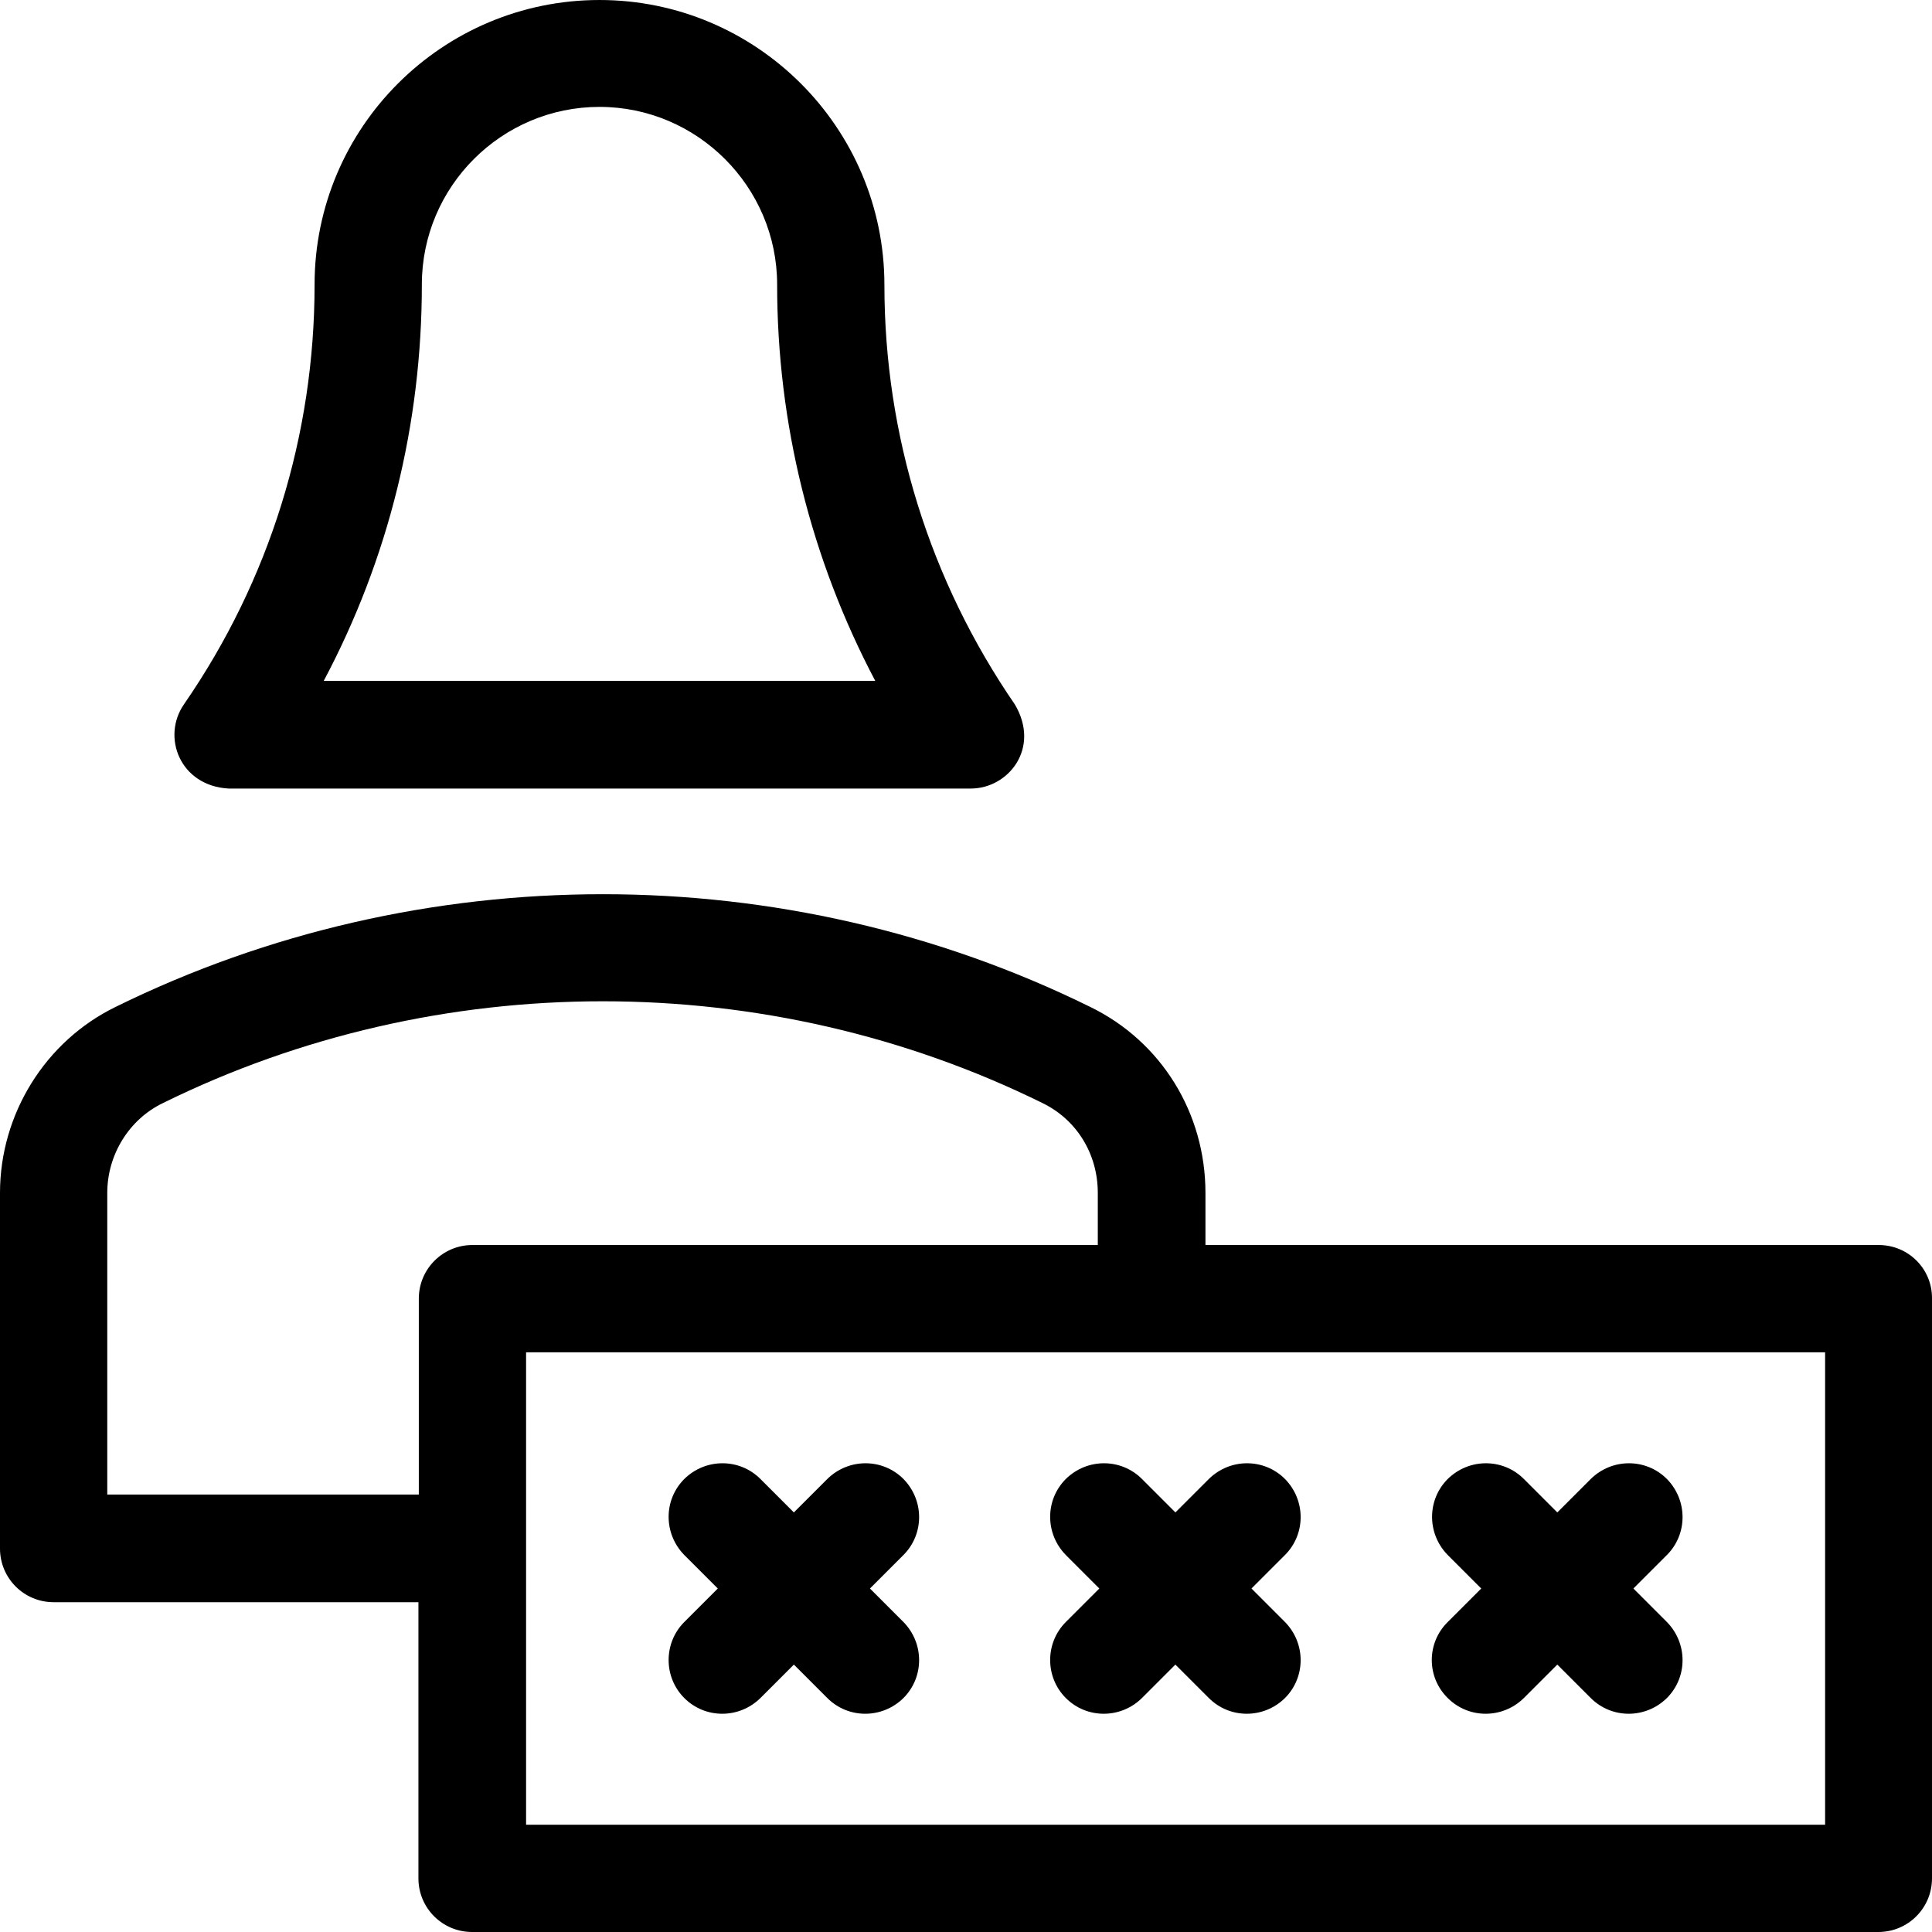
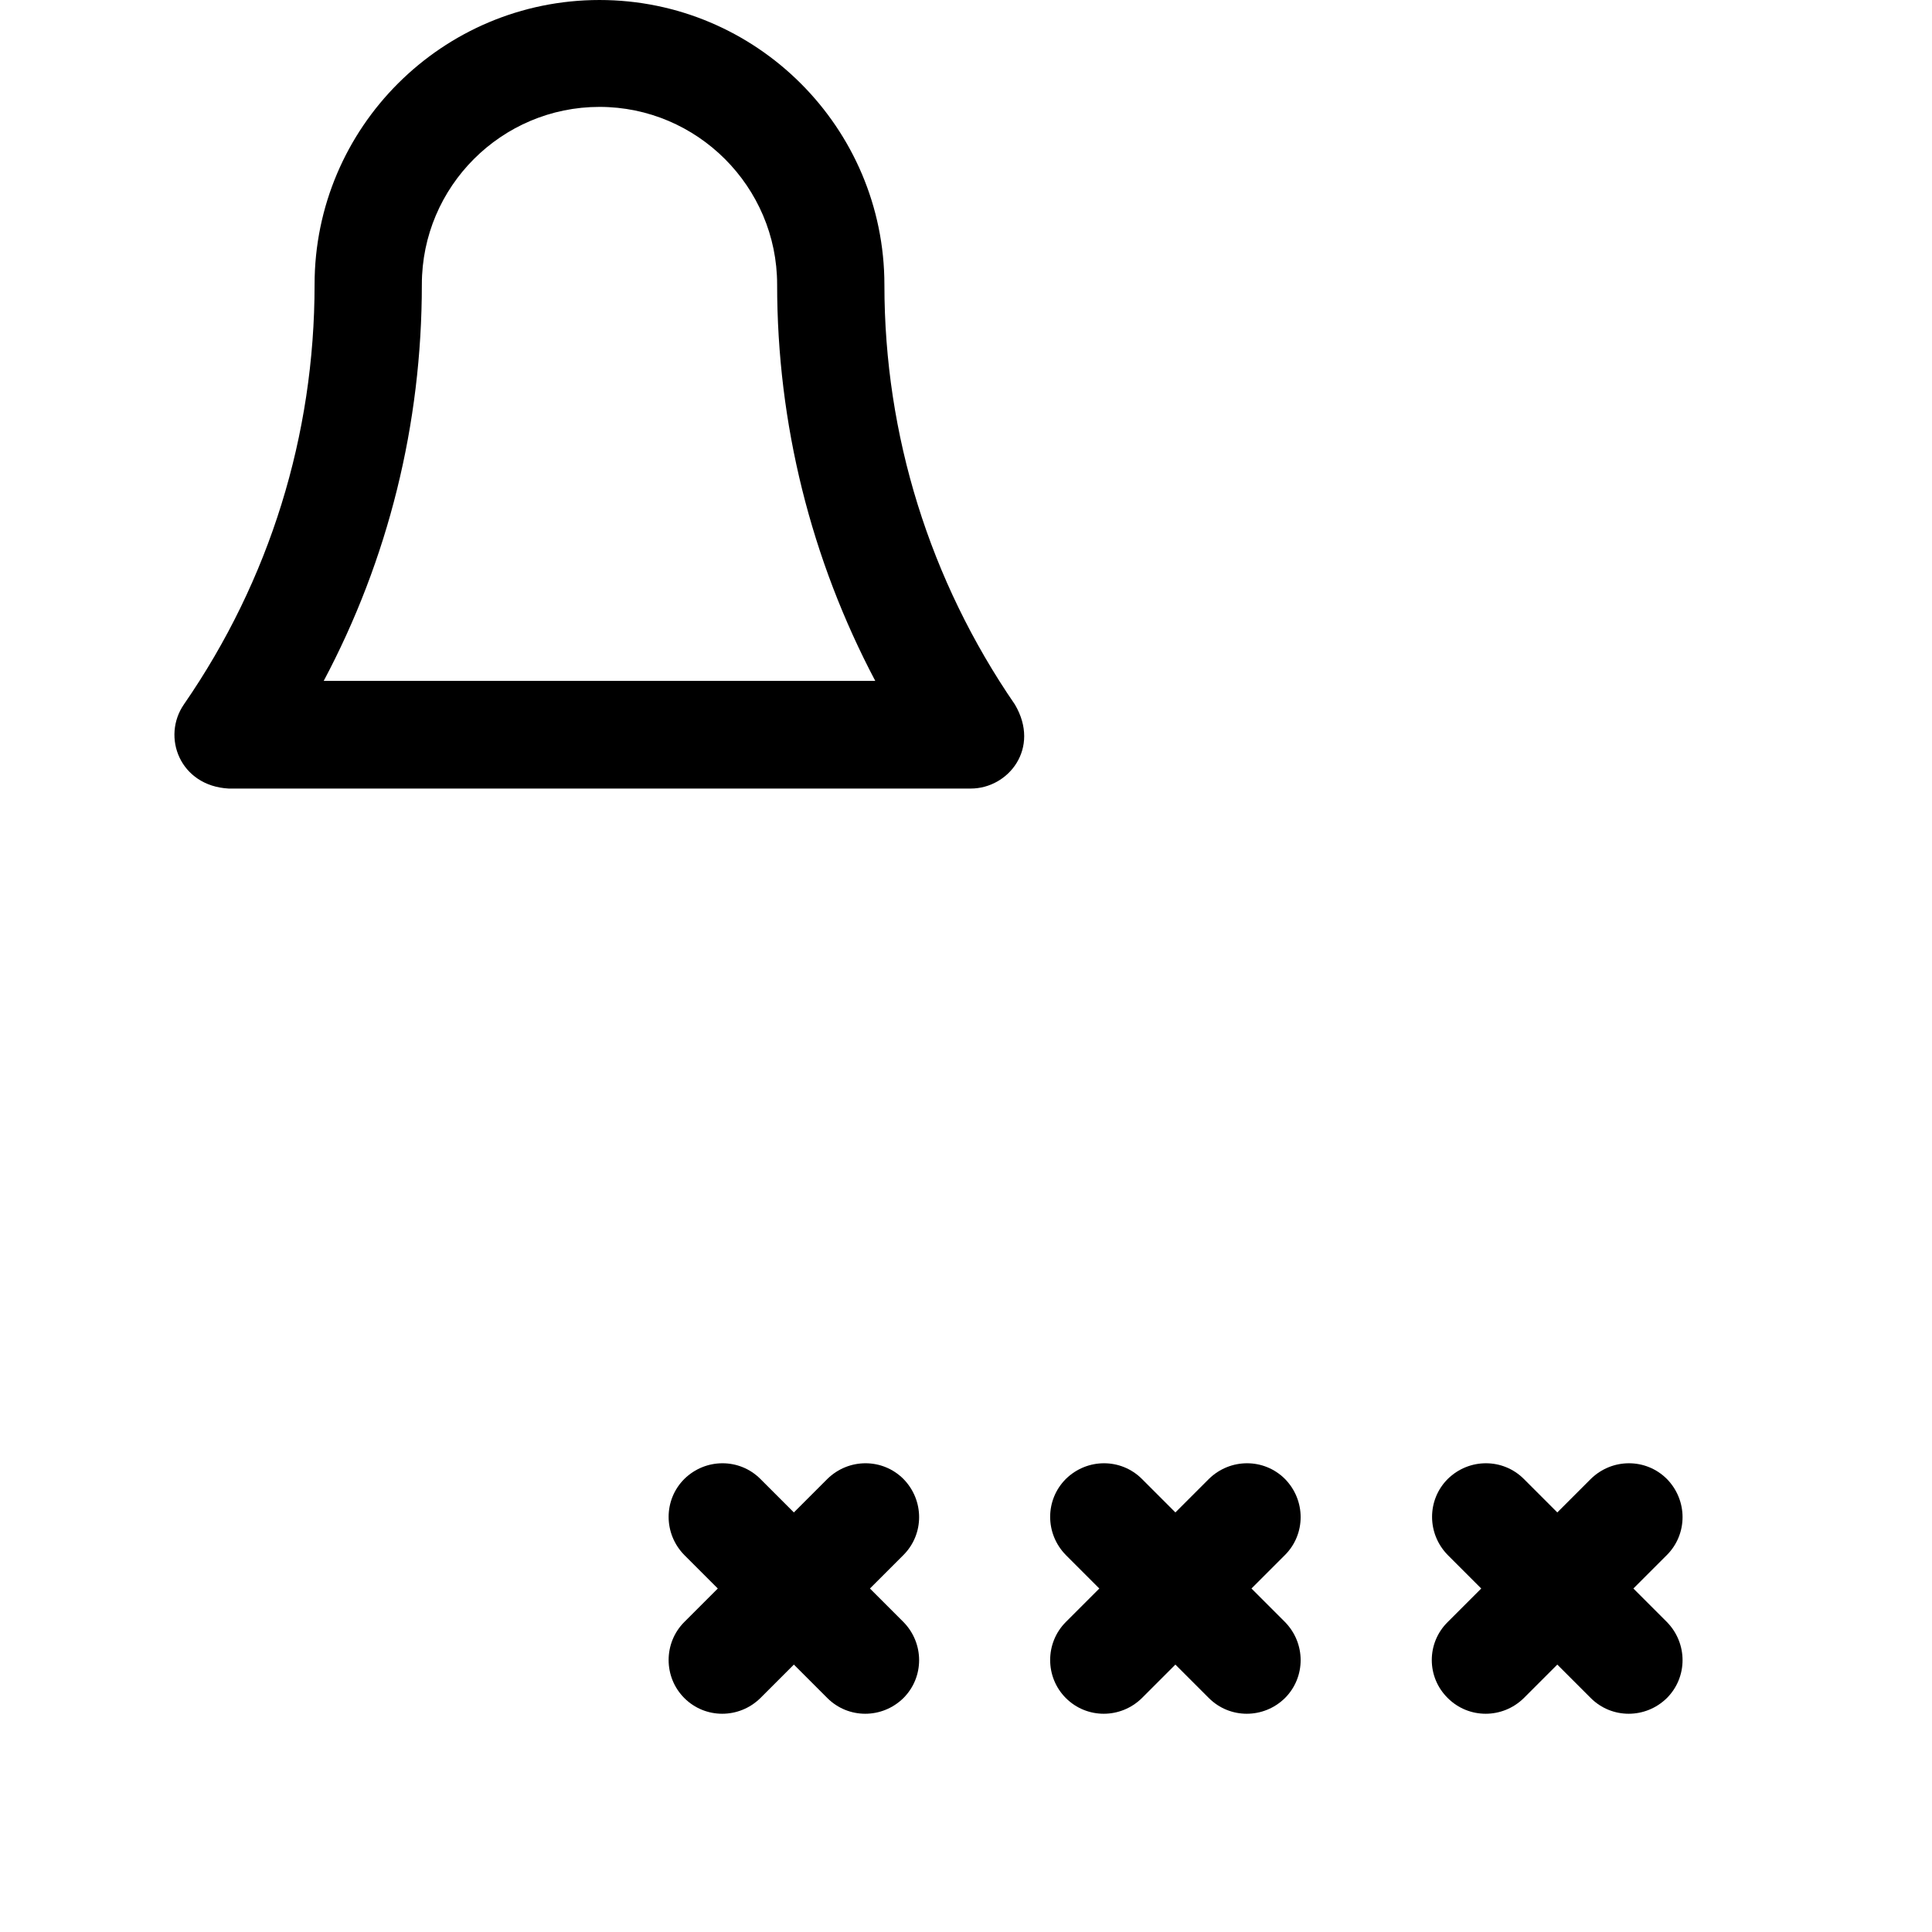
<svg xmlns="http://www.w3.org/2000/svg" fill="#000000" height="800px" width="800px" version="1.1" id="Layer_1" viewBox="0 0 507.901 507.901" xml:space="preserve">
  <g>
    <g>
      <path d="M228.7,417.601l8.8-8.8c5.5-5.5,5.5-14.4,0-20c-5.5-5.5-14.4-5.5-20,0l-8.8,8.8l-8.8-8.8c-5.5-5.5-14.4-5.5-20,0    c-5.5,5.5-5.5,14.4,0,20l8.8,8.8l-8.8,8.8c-5.5,5.5-5.5,14.5,0,20s14.4,5.5,20,0l8.8-8.8l8.8,8.8c5.5,5.5,14.4,5.5,20,0    c5.5-5.5,5.5-14.4,0-20L228.7,417.601z" />
    </g>
  </g>
  <g>
    <g>
      <path d="M329,417.601l8.8-8.8c5.5-5.5,5.5-14.4,0-20c-5.5-5.5-14.4-5.5-20,0l-8.8,8.8l-8.8-8.8c-5.5-5.5-14.4-5.5-20,0    c-5.5,5.5-5.5,14.4,0,20l8.8,8.8l-8.8,8.8c-5.5,5.5-5.5,14.5,0,20s14.4,5.5,20,0l8.8-8.8l8.8,8.8c5.5,5.5,14.4,5.5,20,0    c5.5-5.5,5.5-14.4,0-20L329,417.601z" />
    </g>
  </g>
  <g>
    <g>
      <path d="M429.4,417.601l8.8-8.8c5.5-5.5,5.5-14.4,0-20c-5.5-5.5-14.4-5.5-20,0l-8.8,8.8l-8.8-8.8c-5.5-5.5-14.4-5.5-20,0    c-5.5,5.5-5.5,14.4,0,20l8.8,8.8l-8.8,8.8c-5.6,5.5-5.6,14.5,0,20c5.5,5.5,14.4,5.5,20,0l8.8-8.8l8.8,8.8c5.5,5.5,14.4,5.5,20,0    c5.5-5.5,5.5-14.4,0-20L429.4,417.601z" />
    </g>
  </g>
  <g>
    <g>
      <path d="M266.8,185.201c-22.4-32.6-34.3-70.8-34.3-110.3c0-41.3-33.6-74.9-74.9-74.9c-41.3,0-74.9,33.5-74.9,74.8    c0,39.6-11.8,77.7-34.3,110.3c-6,8.6-1.1,21.5,11.7,22.2h195.1C265.1,207.301,273.6,196.701,266.8,185.201z M85.1,179.001    c17-32,25.8-67.5,25.8-104.2c0-25.8,21-46.7,46.7-46.7s46.7,21,46.7,46.7c0,36.6,8.9,72.2,25.8,104.2H85.1z" />
    </g>
  </g>
  <g>
    <g>
-       <path d="M493.9,327.301h-177v-13.7c0-21-11.6-39.8-30.3-48.9c-80.2-39.5-176-39.5-256.2,0c-18.5,9-30.4,28.2-30.4,48.9v93.5    c0,7.8,6.3,14.1,14.1,14.1H110v72.6c0,7.8,6.3,14.1,14.1,14.1h369.7c7.8,0,14.1-6.3,14.1-14.1v-152.4    C508,333.601,501.7,327.301,493.9,327.301z M110.1,341.401v51.5H28.2v-79.3c0-10,5.7-19.3,14.6-23.6c72.4-35.7,158.9-35.7,231.3,0    c9,4.4,14.5,13.4,14.5,23.6v13.7H124.2C116.4,327.301,110.1,333.601,110.1,341.401z M479.8,479.701H138.3v-124.2h341.5V479.701z" />
-     </g>
+       </g>
  </g>
</svg>